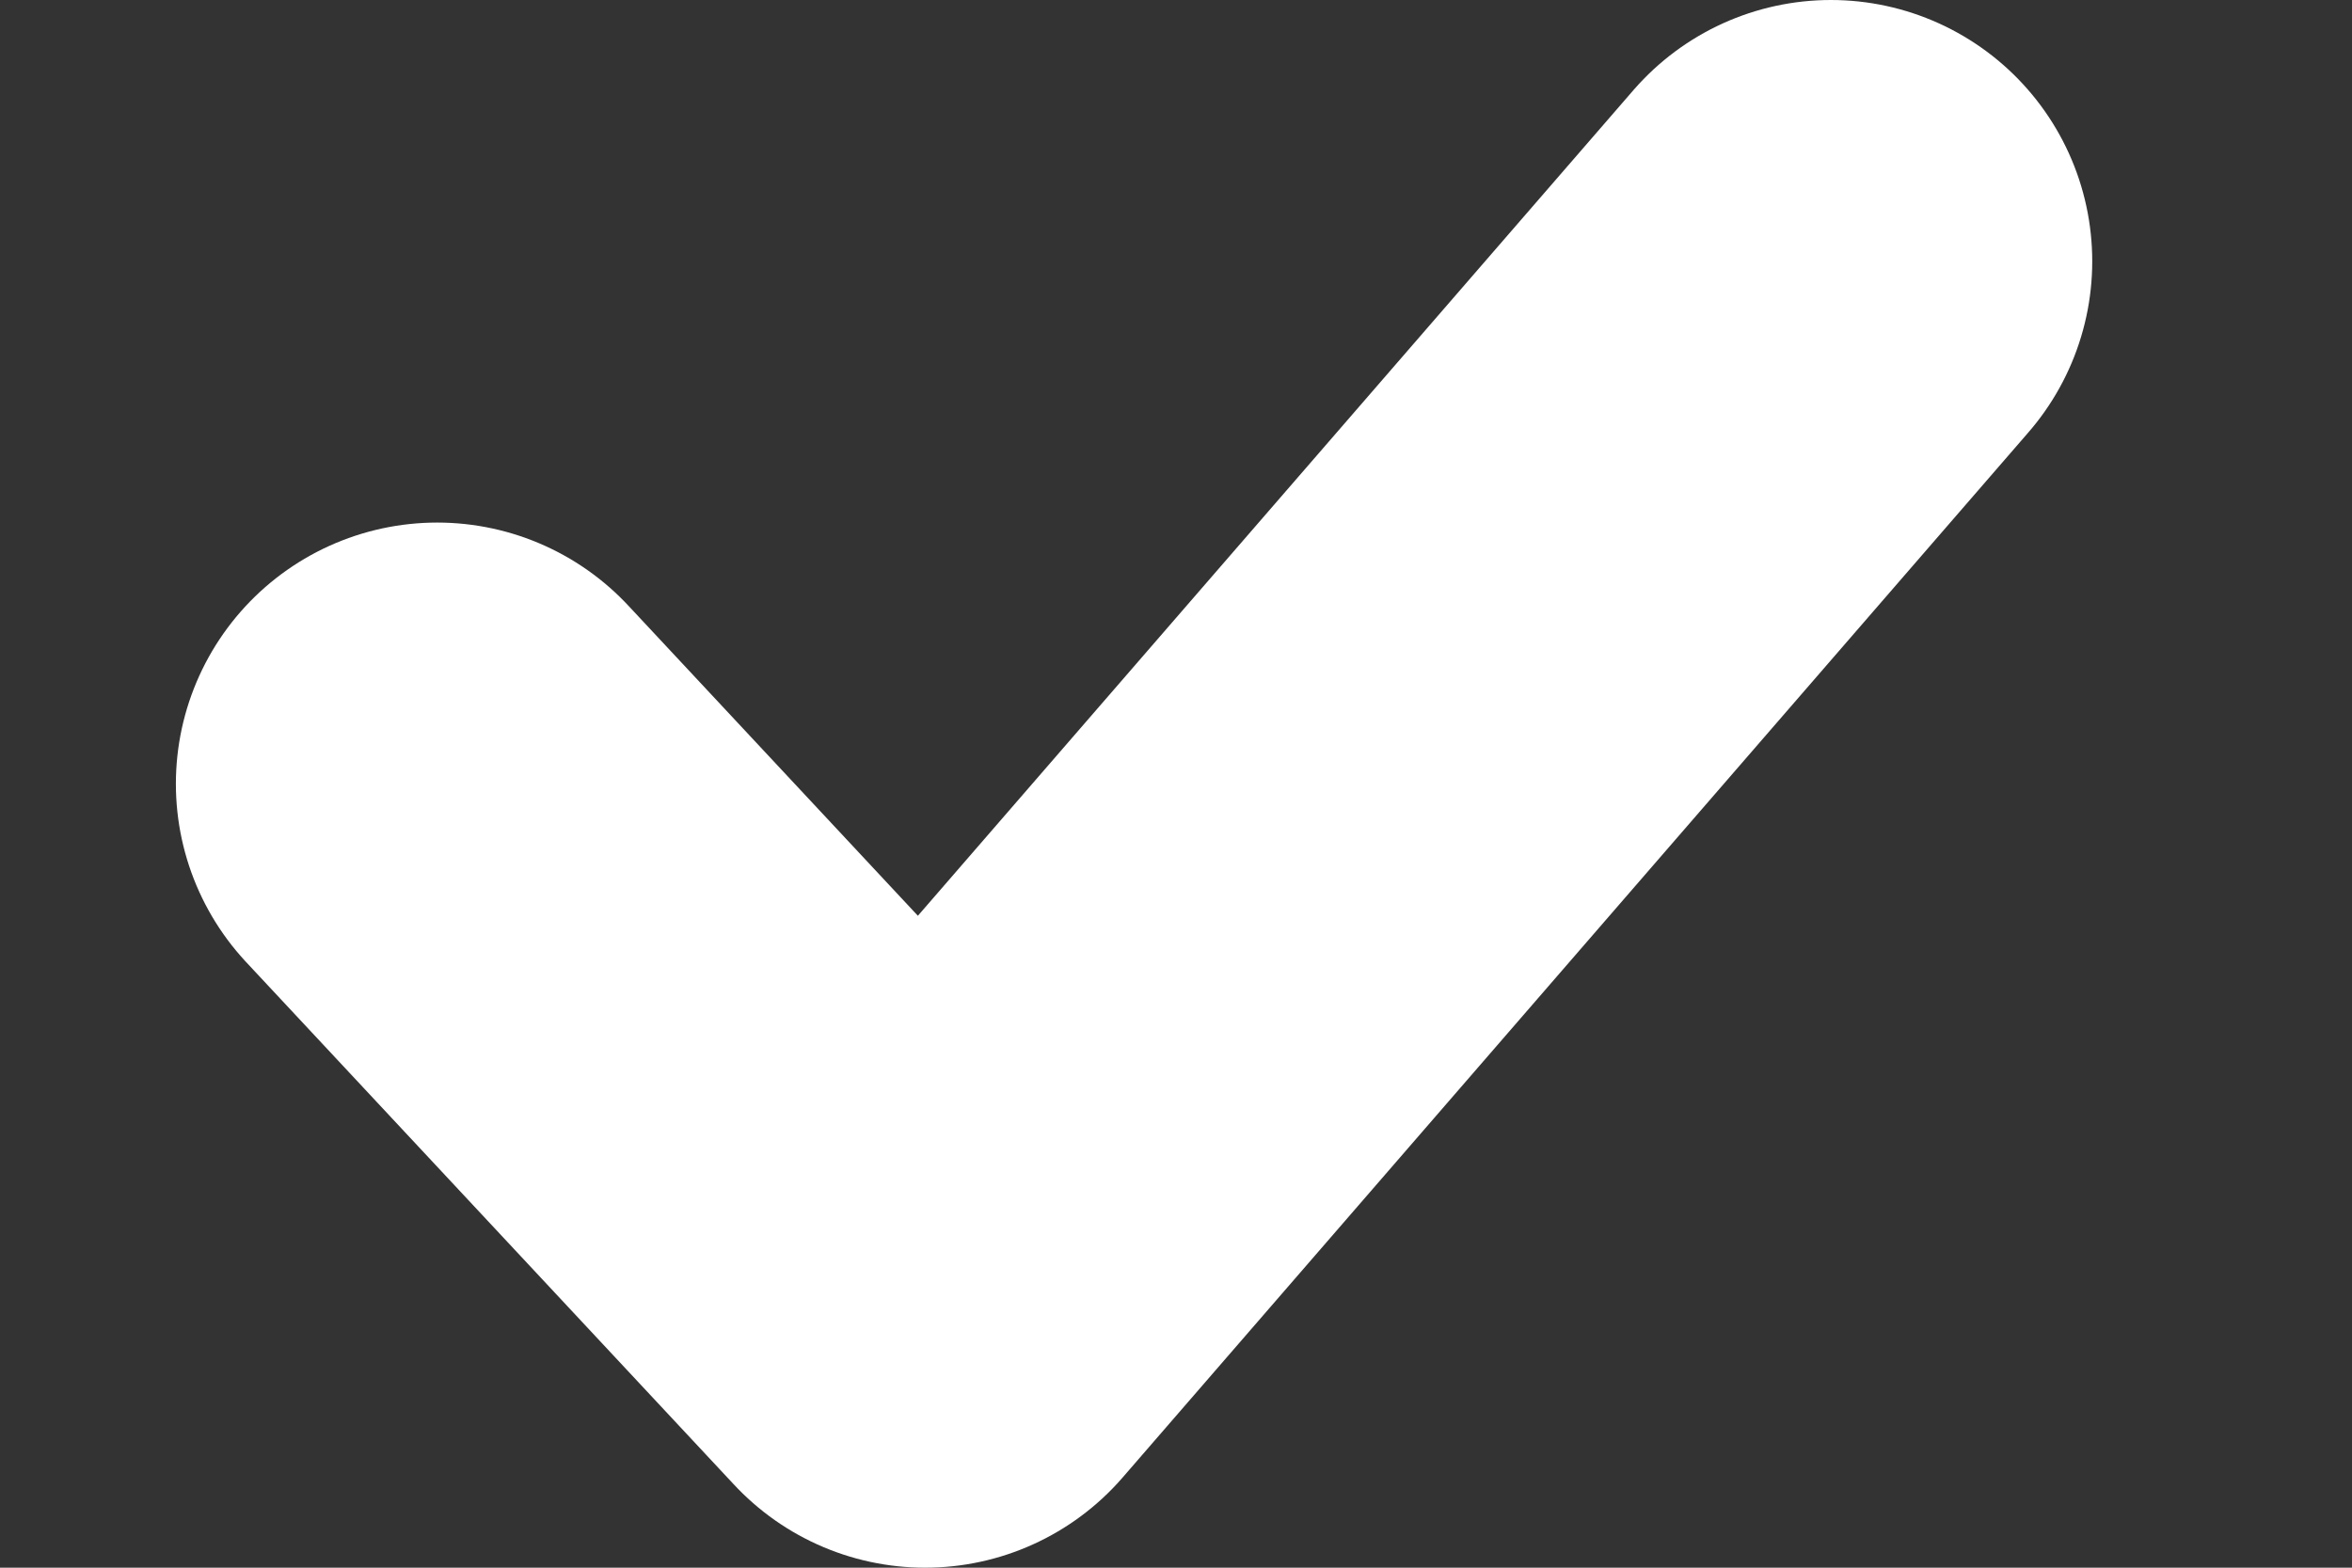
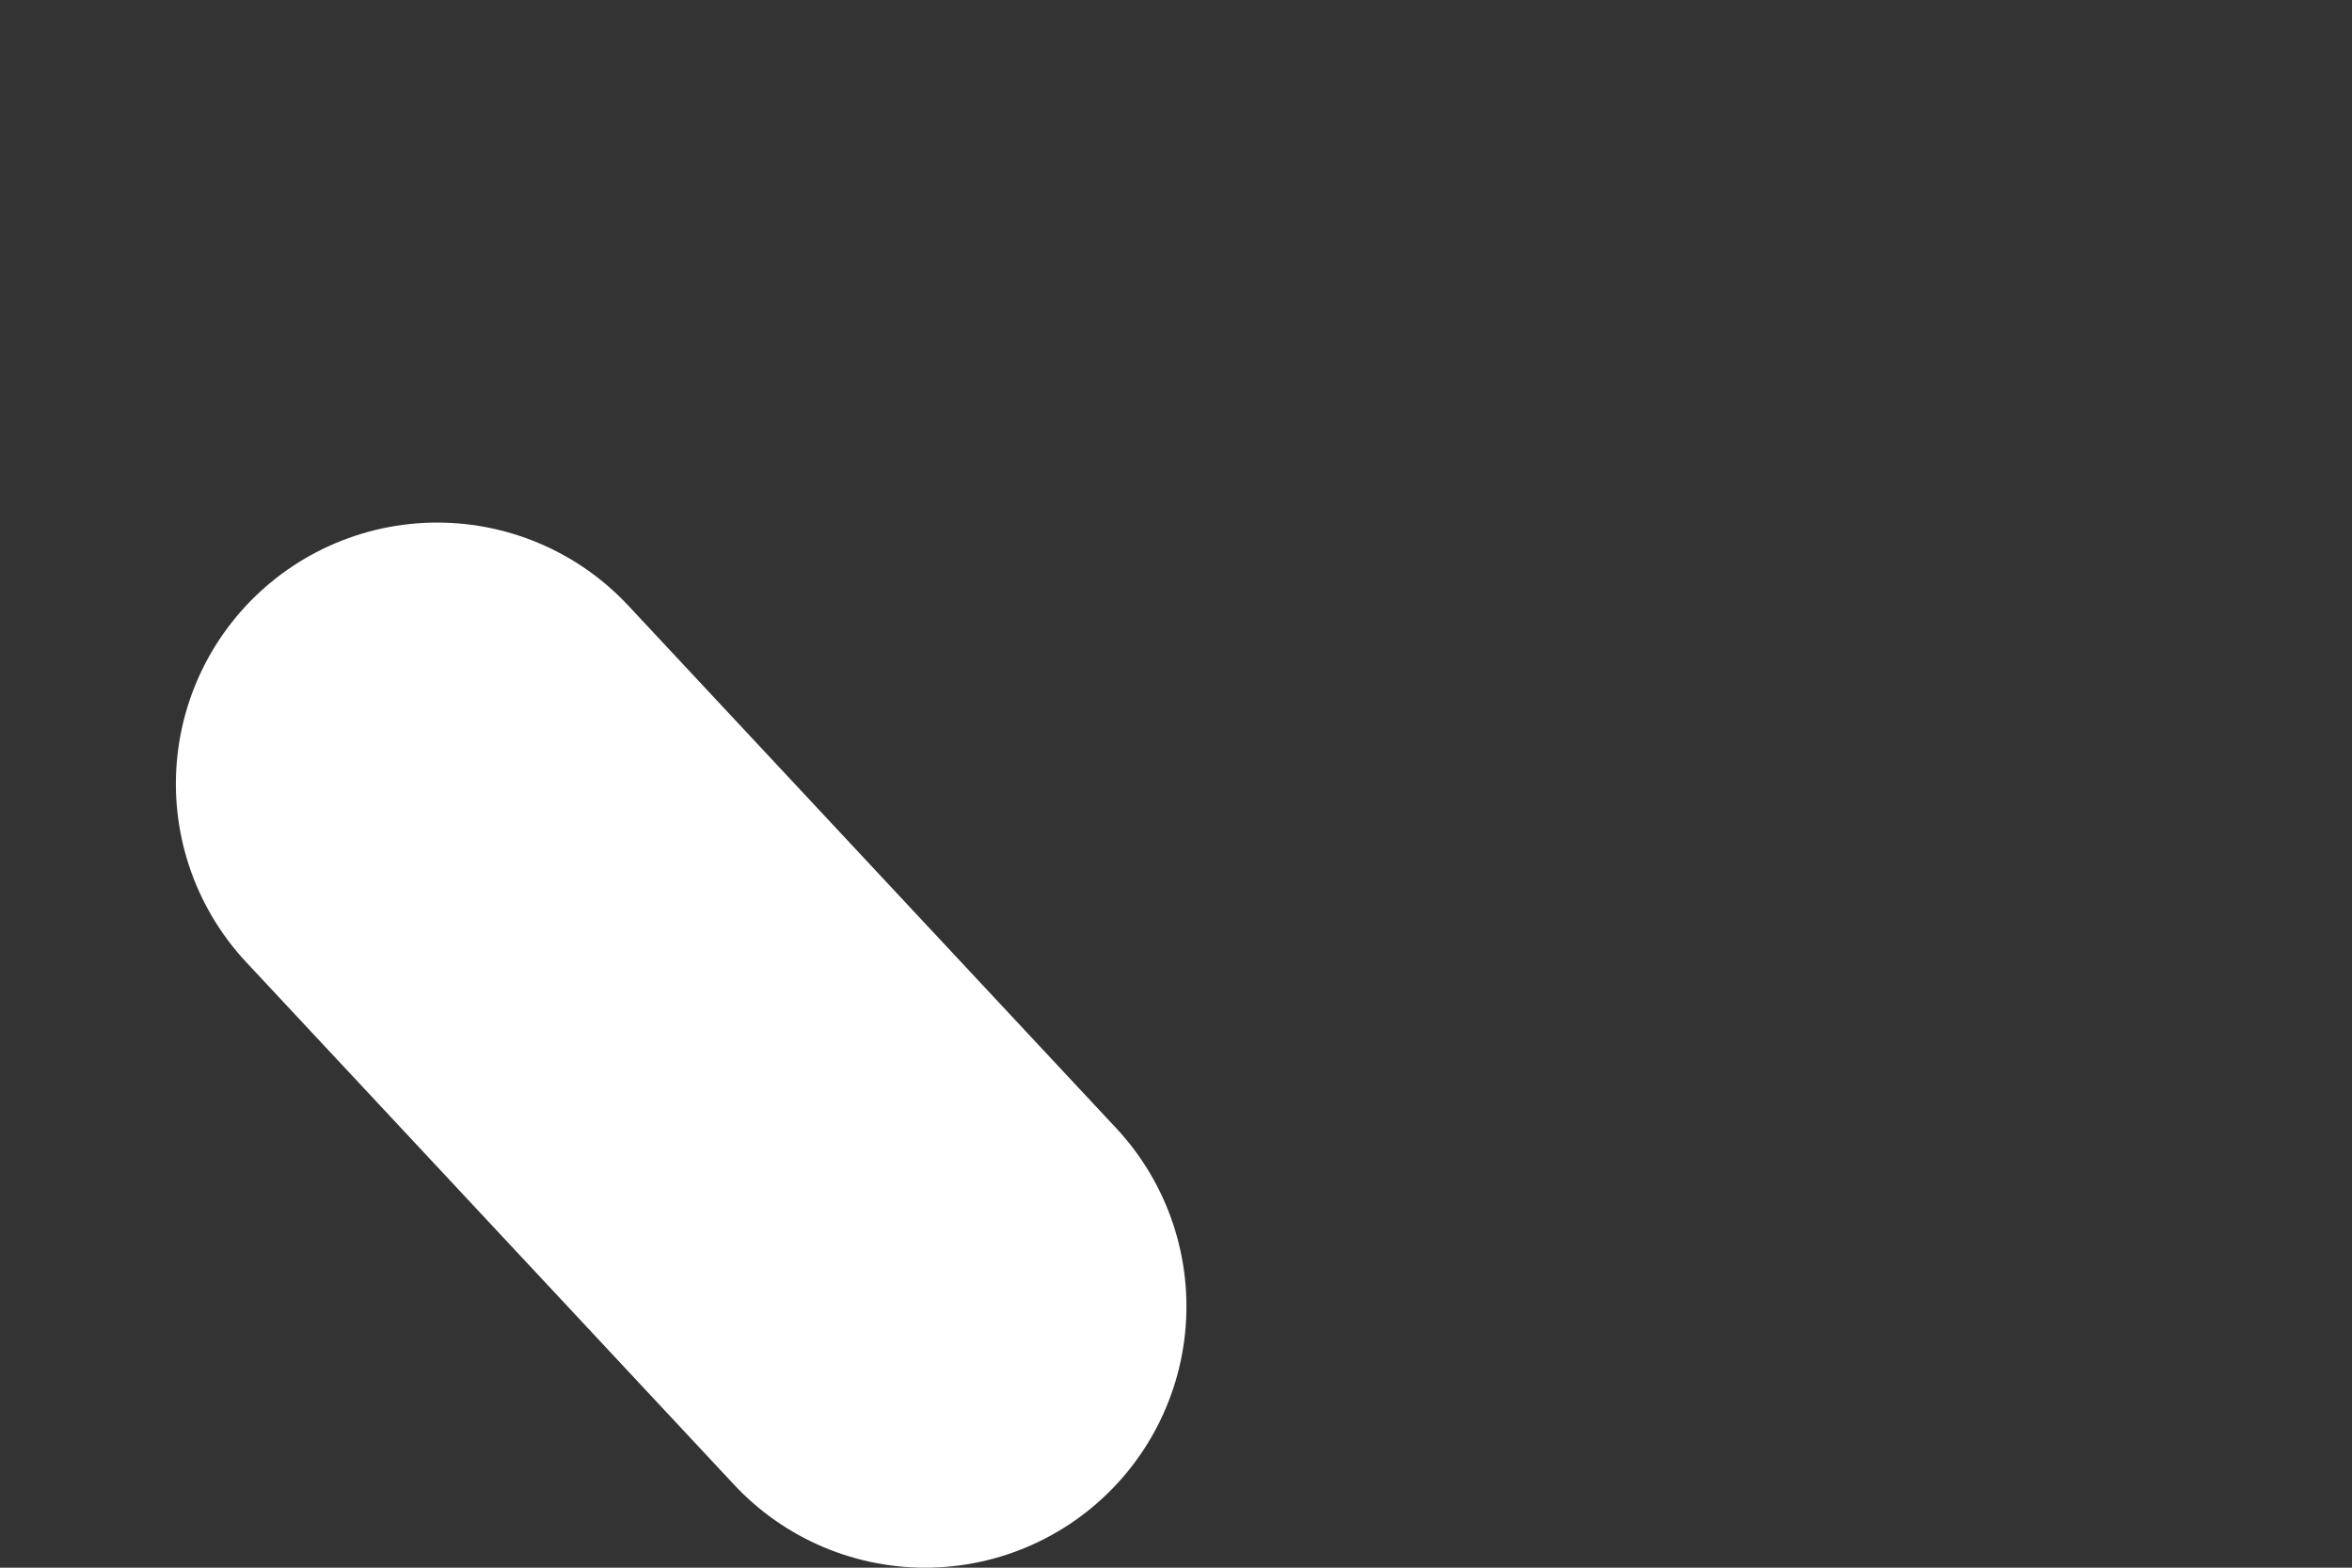
<svg xmlns="http://www.w3.org/2000/svg" width="9" height="6" viewBox="0 0 9 6" fill="none">
  <rect x="0" y="0" width="9" height="6" fill="#333333" stroke="none" />
-   <path d="M1.673 3L3.54 5L7.006 1" stroke="white" stroke-width="2" stroke-linecap="round" stroke-linejoin="round" />
+   <path d="M1.673 3L3.54 5" stroke="white" stroke-width="2" stroke-linecap="round" stroke-linejoin="round" />
</svg>